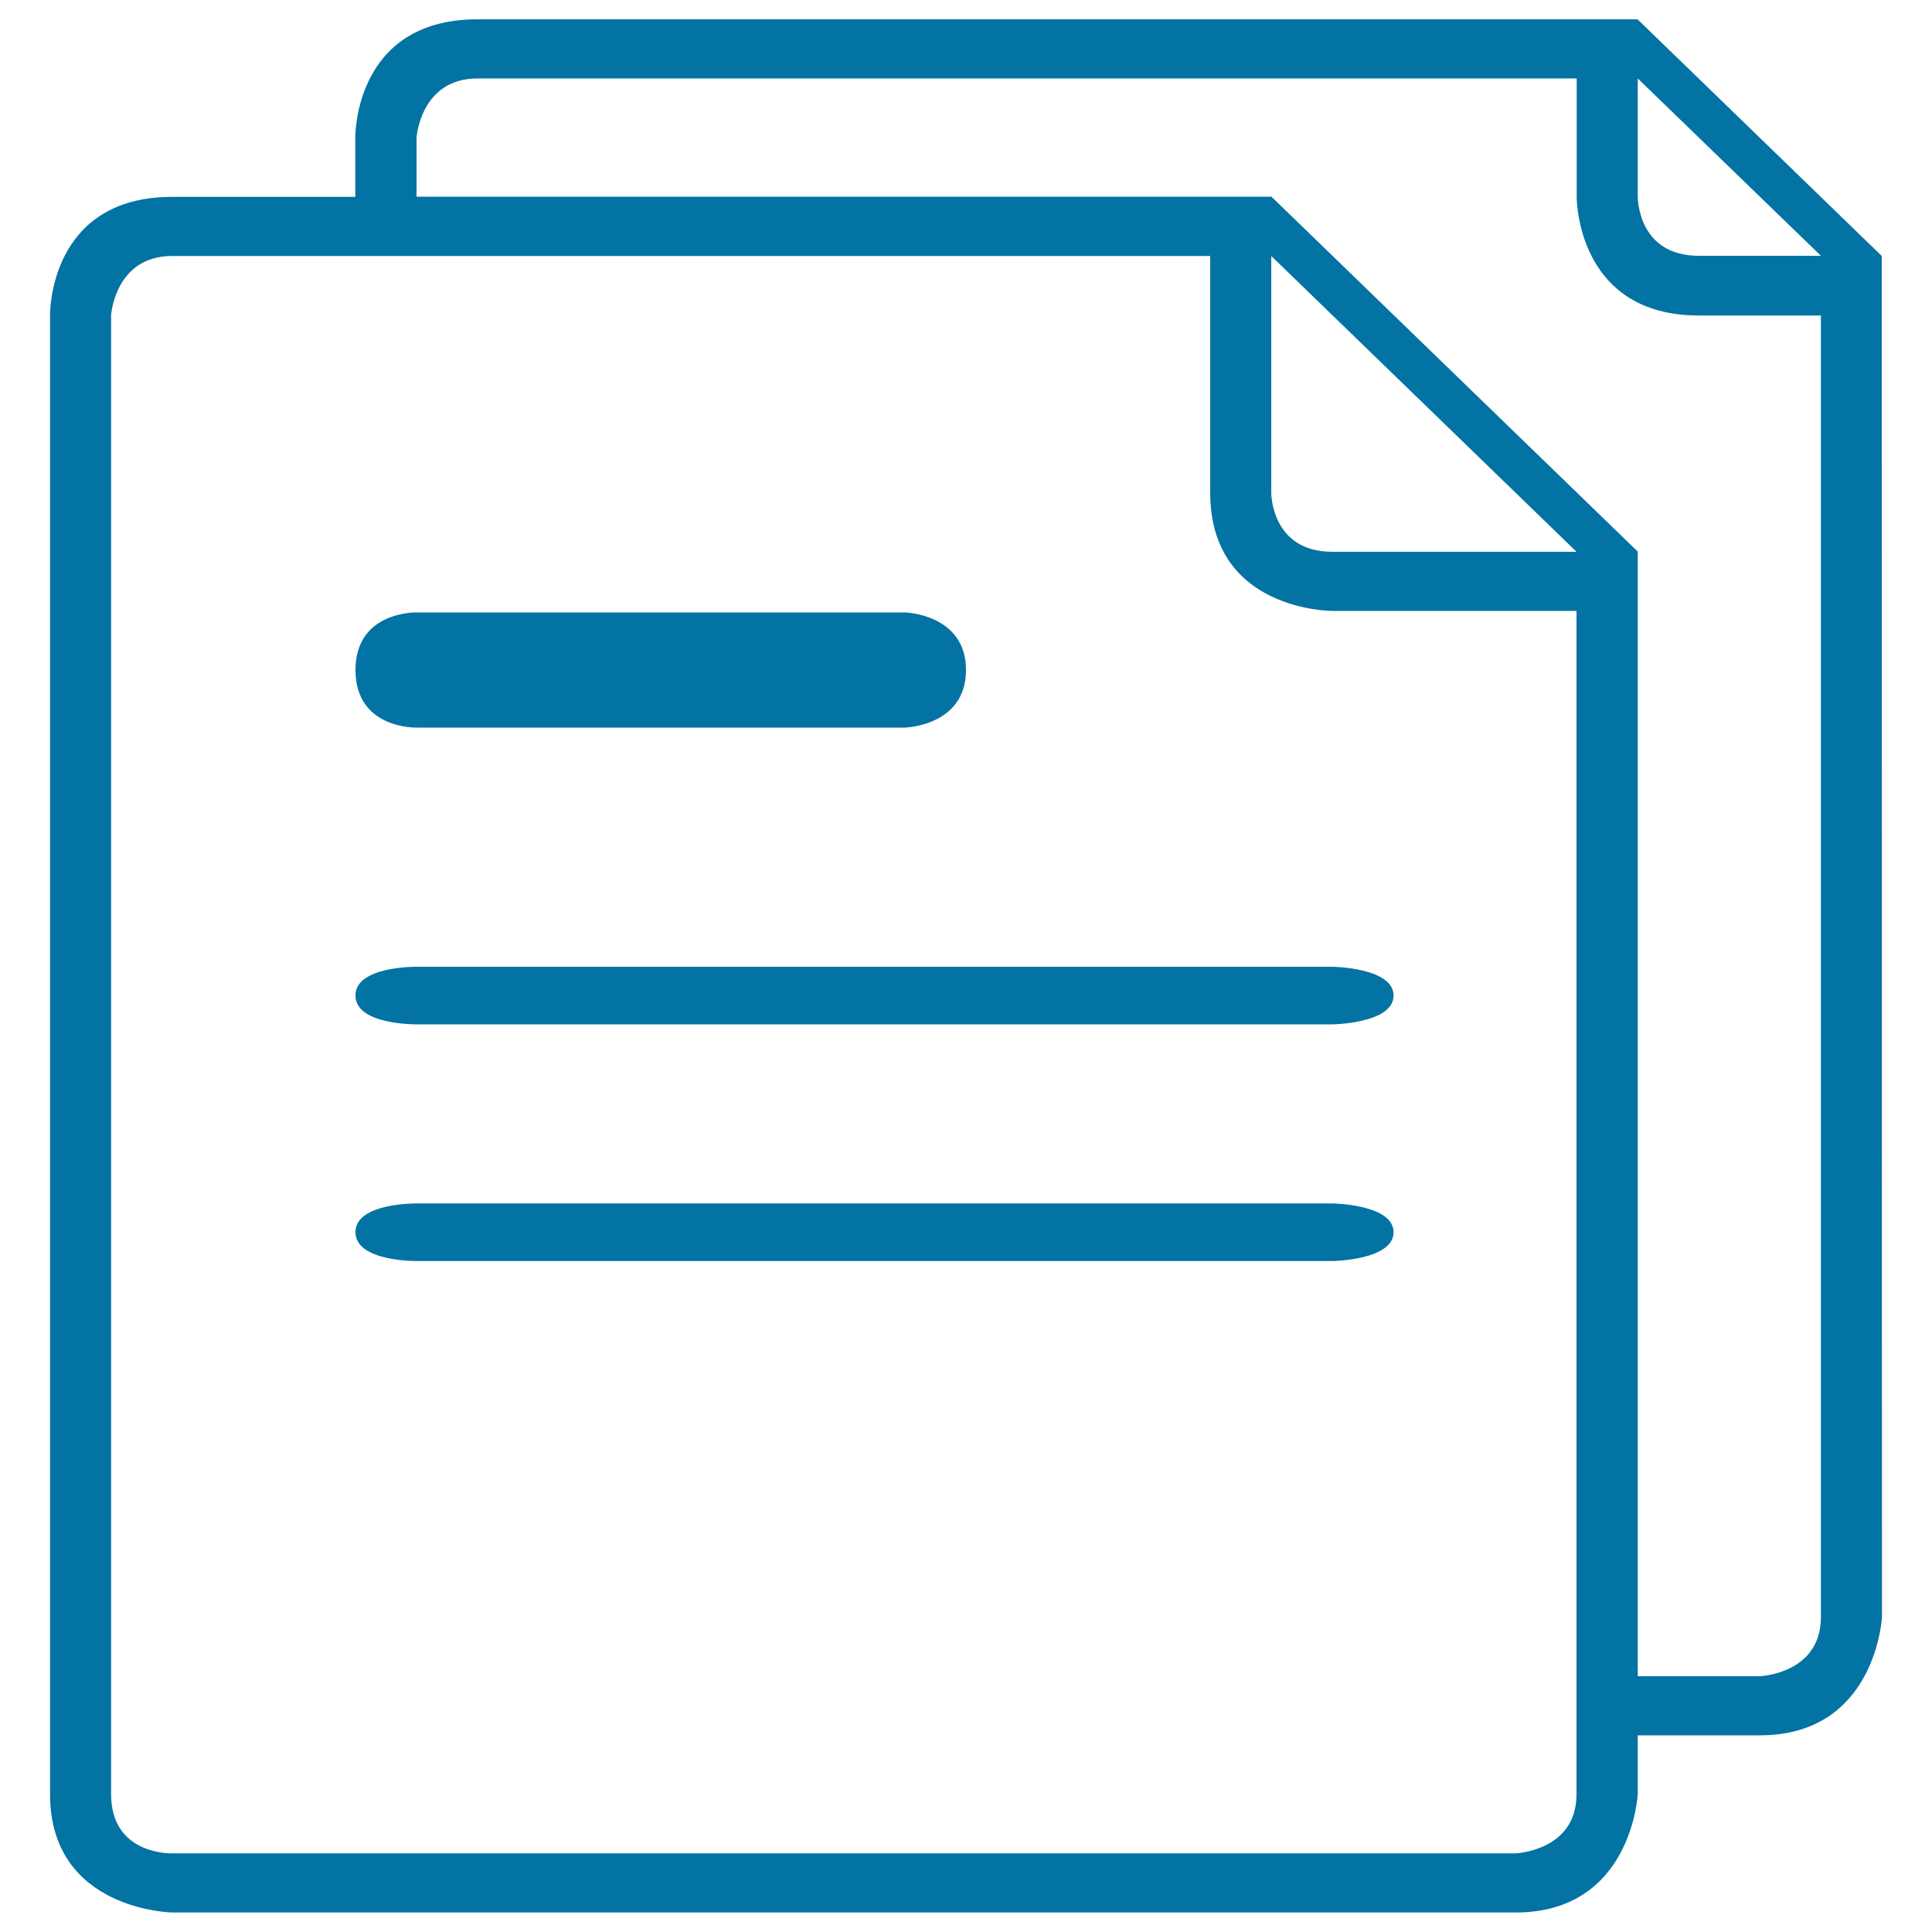
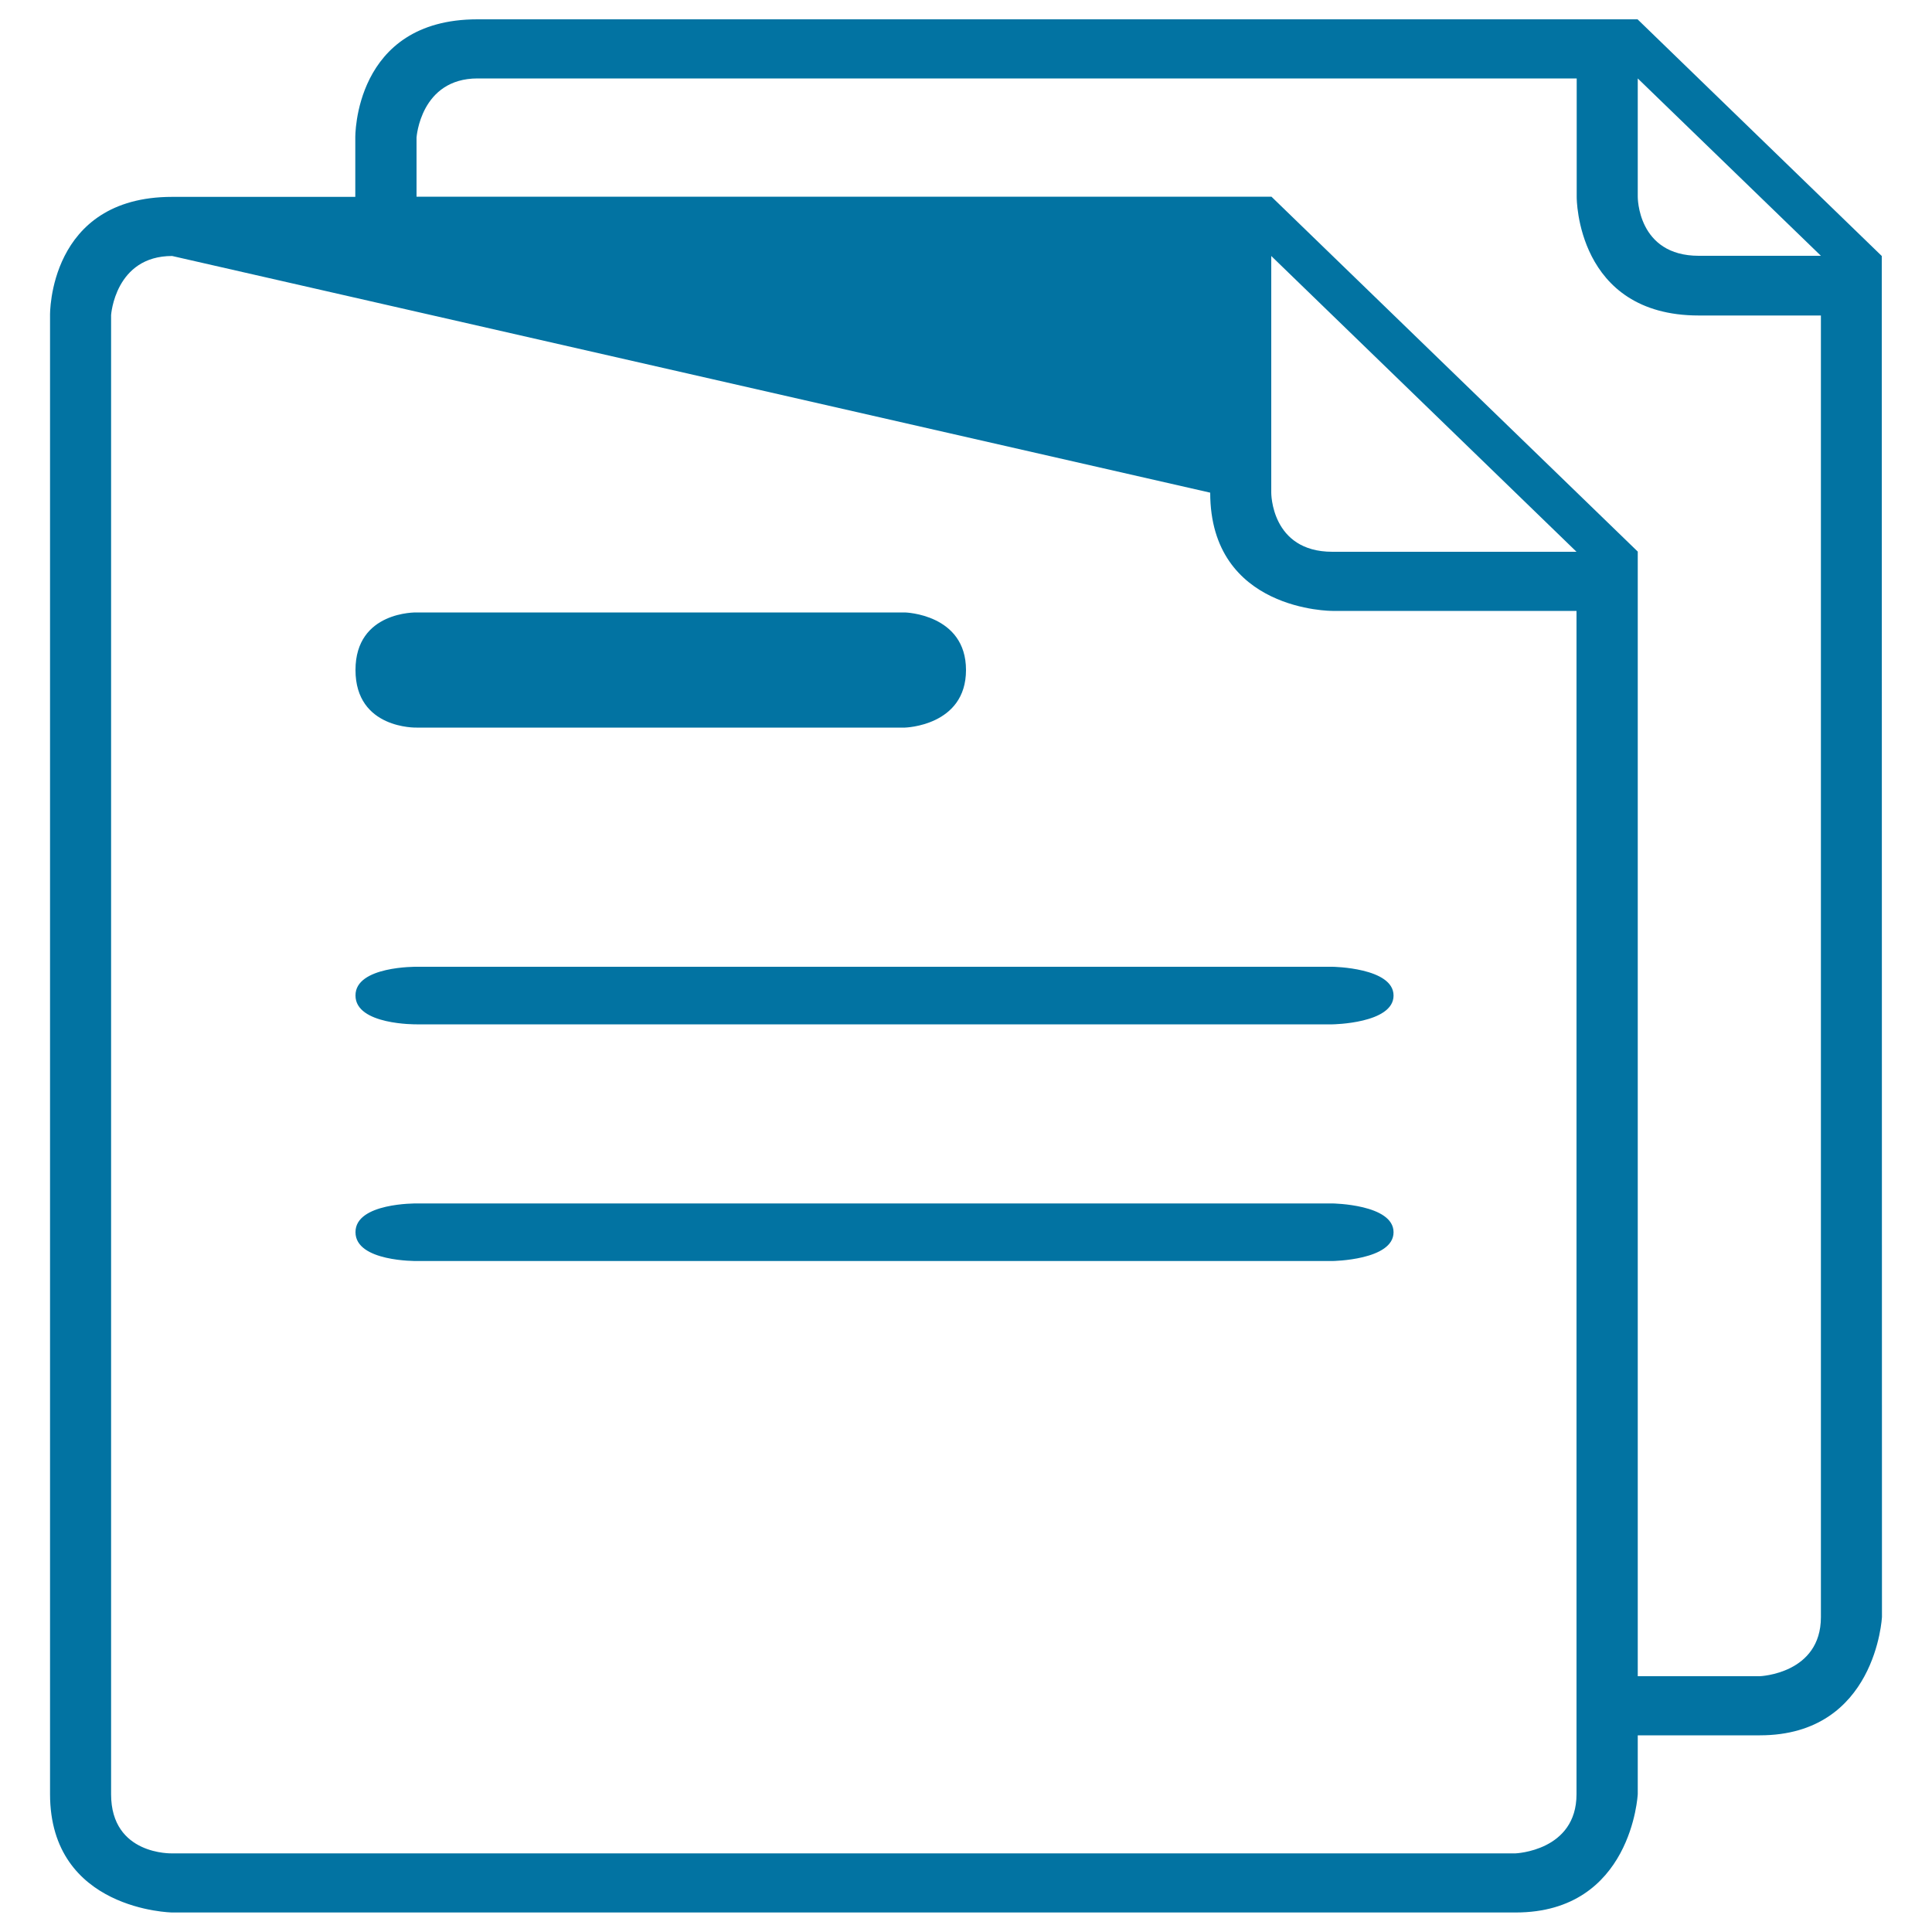
<svg xmlns="http://www.w3.org/2000/svg" viewBox="0 0 1000 1000" style="fill:#0273a2">
  <title>Copy SVG icon</title>
-   <path d="M974.1,836.9c0,0-3,61.3-63.2,61.3h-63.2v-30.6l63.2,0c0,0,31.6-1.2,31.6-30.6l0-673.7c0,0,0.3,0-63.2,0c-63.5,0-63.2-61.2-63.2-61.2V40.6l-568.9,0c-29.6,0-31.6,30.6-31.6,30.6l0,30.6l442.5,0l189.6,183.7l0,643.1c0,0-3,61.3-63.2,61.3H89.1c0,0-63.2-1-63.2-61.3V163.1c0,0-1-61.2,63.2-61.2l94.8,0V71.3c0,0-1-61.3,63.2-61.3l600.5,0l126.4,122.5L974.1,836.9z M658,132.5V255c0,0-0.2,30.6,31.6,30.6c21.6,0,86.9,0,126.4,0L658,132.5z M89.1,132.5c-29.6,0-31.6,30.6-31.6,30.6v765.6c0,31.7,31.6,30.6,31.6,30.6h695.3c0,0,31.6-1.2,31.6-30.6l0-612.5H689.6c0,0-63.2,0.3-63.2-61.2c0-19.2,0-122.5,0-122.5L89.1,132.5z M847.7,40.6v61.2c0,0-0.3,30.6,31.6,30.6c17,0,42.8,0,63.2,0L847.7,40.6z M468.4,376.6H215.6c0,0-31.6,0.9-31.6-29.8c0-30.6,31.6-29.8,31.6-29.8h252.8c0,0,31.6,0.8,31.6,29.8C500,375.8,468.4,376.6,468.4,376.6z M215.6,500.4h474.1c0,0,31.6,0.4,31.6,14.9c0,14.5-31.6,14.9-31.6,14.9H215.6c0,0-31.6,0.4-31.6-14.9C183.9,500,215.6,500.4,215.6,500.4z M215.6,622.9h474.1c0,0,31.6,0.4,31.6,14.9c0,14.5-31.6,14.9-31.6,14.9H215.6c0,0-31.6,0.4-31.6-14.9C183.9,622.5,215.6,622.9,215.6,622.9z" />
+   <path d="M974.1,836.9c0,0-3,61.3-63.2,61.3h-63.2v-30.6l63.2,0c0,0,31.6-1.2,31.6-30.6l0-673.7c0,0,0.3,0-63.2,0c-63.5,0-63.2-61.2-63.2-61.2V40.6l-568.9,0c-29.6,0-31.6,30.6-31.6,30.6l0,30.6l442.5,0l189.6,183.7l0,643.1c0,0-3,61.3-63.2,61.3H89.1c0,0-63.2-1-63.2-61.3V163.1c0,0-1-61.2,63.2-61.2l94.8,0V71.3c0,0-1-61.3,63.2-61.3l600.5,0l126.4,122.5L974.1,836.9z M658,132.5V255c0,0-0.2,30.6,31.6,30.6c21.6,0,86.9,0,126.4,0L658,132.5z M89.1,132.5c-29.6,0-31.6,30.6-31.6,30.6v765.6c0,31.7,31.6,30.6,31.6,30.6h695.3c0,0,31.6-1.2,31.6-30.6l0-612.5H689.6c0,0-63.2,0.3-63.2-61.2L89.1,132.5z M847.7,40.6v61.2c0,0-0.3,30.6,31.6,30.6c17,0,42.8,0,63.2,0L847.7,40.6z M468.4,376.6H215.6c0,0-31.6,0.9-31.6-29.8c0-30.6,31.6-29.8,31.6-29.8h252.8c0,0,31.6,0.8,31.6,29.8C500,375.8,468.4,376.6,468.4,376.6z M215.6,500.4h474.1c0,0,31.6,0.4,31.6,14.9c0,14.5-31.6,14.9-31.6,14.9H215.6c0,0-31.6,0.4-31.6-14.9C183.9,500,215.6,500.4,215.6,500.4z M215.6,622.9h474.1c0,0,31.6,0.4,31.6,14.9c0,14.5-31.6,14.9-31.6,14.9H215.6c0,0-31.6,0.4-31.6-14.9C183.9,622.5,215.6,622.9,215.6,622.9z" />
</svg>